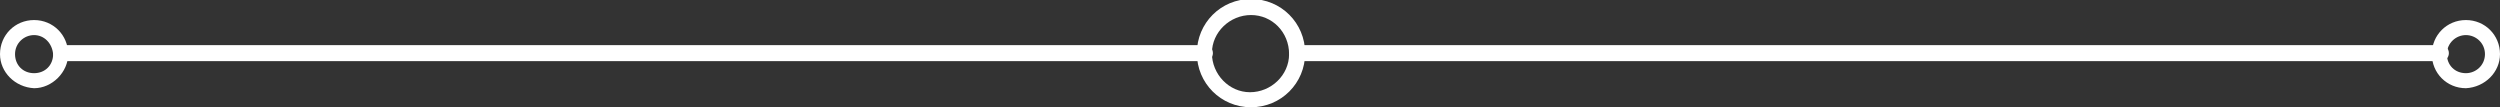
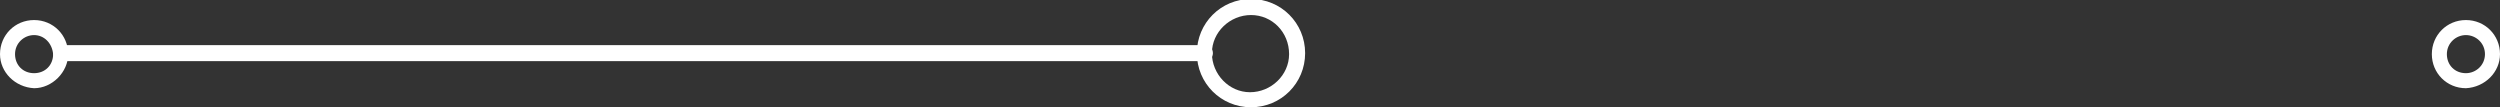
<svg xmlns="http://www.w3.org/2000/svg" version="1.1" id="Layer_1" x="0px" y="0px" viewBox="0 0 249.4 10.7" style="enable-background:new 0 0 249.4 10.7;" xml:space="preserve">
  <rect x="0" y="0" width="249.4" height="10.7" fill="#333333" stroke="none" />
  <style type="text/css">
	.st0{fill:#FFFFFF;}
</style>
  <g id="Layer_2_1_">
    <g id="Layer_2-2">
-       <path class="st0" d="M243.5,6.1H129.4c-0.4,0-0.8-0.3-0.8-0.8c0-0.4,0.3-0.8,0.8-0.8h114.1c0.4,0,0.8,0.3,0.8,0.8    C244.3,5.8,243.9,6.1,243.5,6.1z" />
      <path class="st0" d="M120.2,6.1H6.1c-0.4,0-0.8-0.3-0.8-0.8v0c0-0.4,0.3-0.8,0.8-0.8h114.1c0.4,0,0.8,0.3,0.8,0.8    C121,5.8,120.6,6.1,120.2,6.1z" />
      <path class="st0" d="M3.4,8.8C1.5,8.7,0,7.2,0,5.4C0,3.5,1.5,2,3.4,2s3.4,1.5,3.4,3.4c0,0,0,0,0,0C6.8,7.2,5.2,8.8,3.4,8.8z     M3.4,3.5c-1,0-1.9,0.8-1.9,1.9s0.8,1.9,1.9,1.9s1.9-0.8,1.9-1.9c0,0,0,0,0,0C5.2,4.3,4.4,3.5,3.4,3.5z" />
      <path class="st0" d="M124.8,10.7c-3,0-5.4-2.4-5.4-5.4s2.4-5.4,5.4-5.4c3,0,5.4,2.4,5.4,5.4c0,0,0,0,0,0    C130.2,8.3,127.8,10.7,124.8,10.7z M124.8,1.5c-2.1,0-3.9,1.7-3.9,3.8s1.7,3.9,3.8,3.9s3.9-1.7,3.9-3.8c0,0,0,0,0,0    C128.6,3.2,126.9,1.5,124.8,1.5z" />
      <path class="st0" d="M246,8.8c-1.9,0-3.4-1.5-3.4-3.4S244.1,2,246,2c1.9,0,3.4,1.5,3.4,3.4c0,0,0,0,0,0    C249.4,7.2,247.9,8.7,246,8.8z M246,3.5c-1,0-1.9,0.8-1.9,1.9s0.8,1.9,1.9,1.9c1,0,1.9-0.8,1.9-1.9S247,3.5,246,3.5    C246,3.5,246,3.5,246,3.5z" />
    </g>
  </g>
</svg>